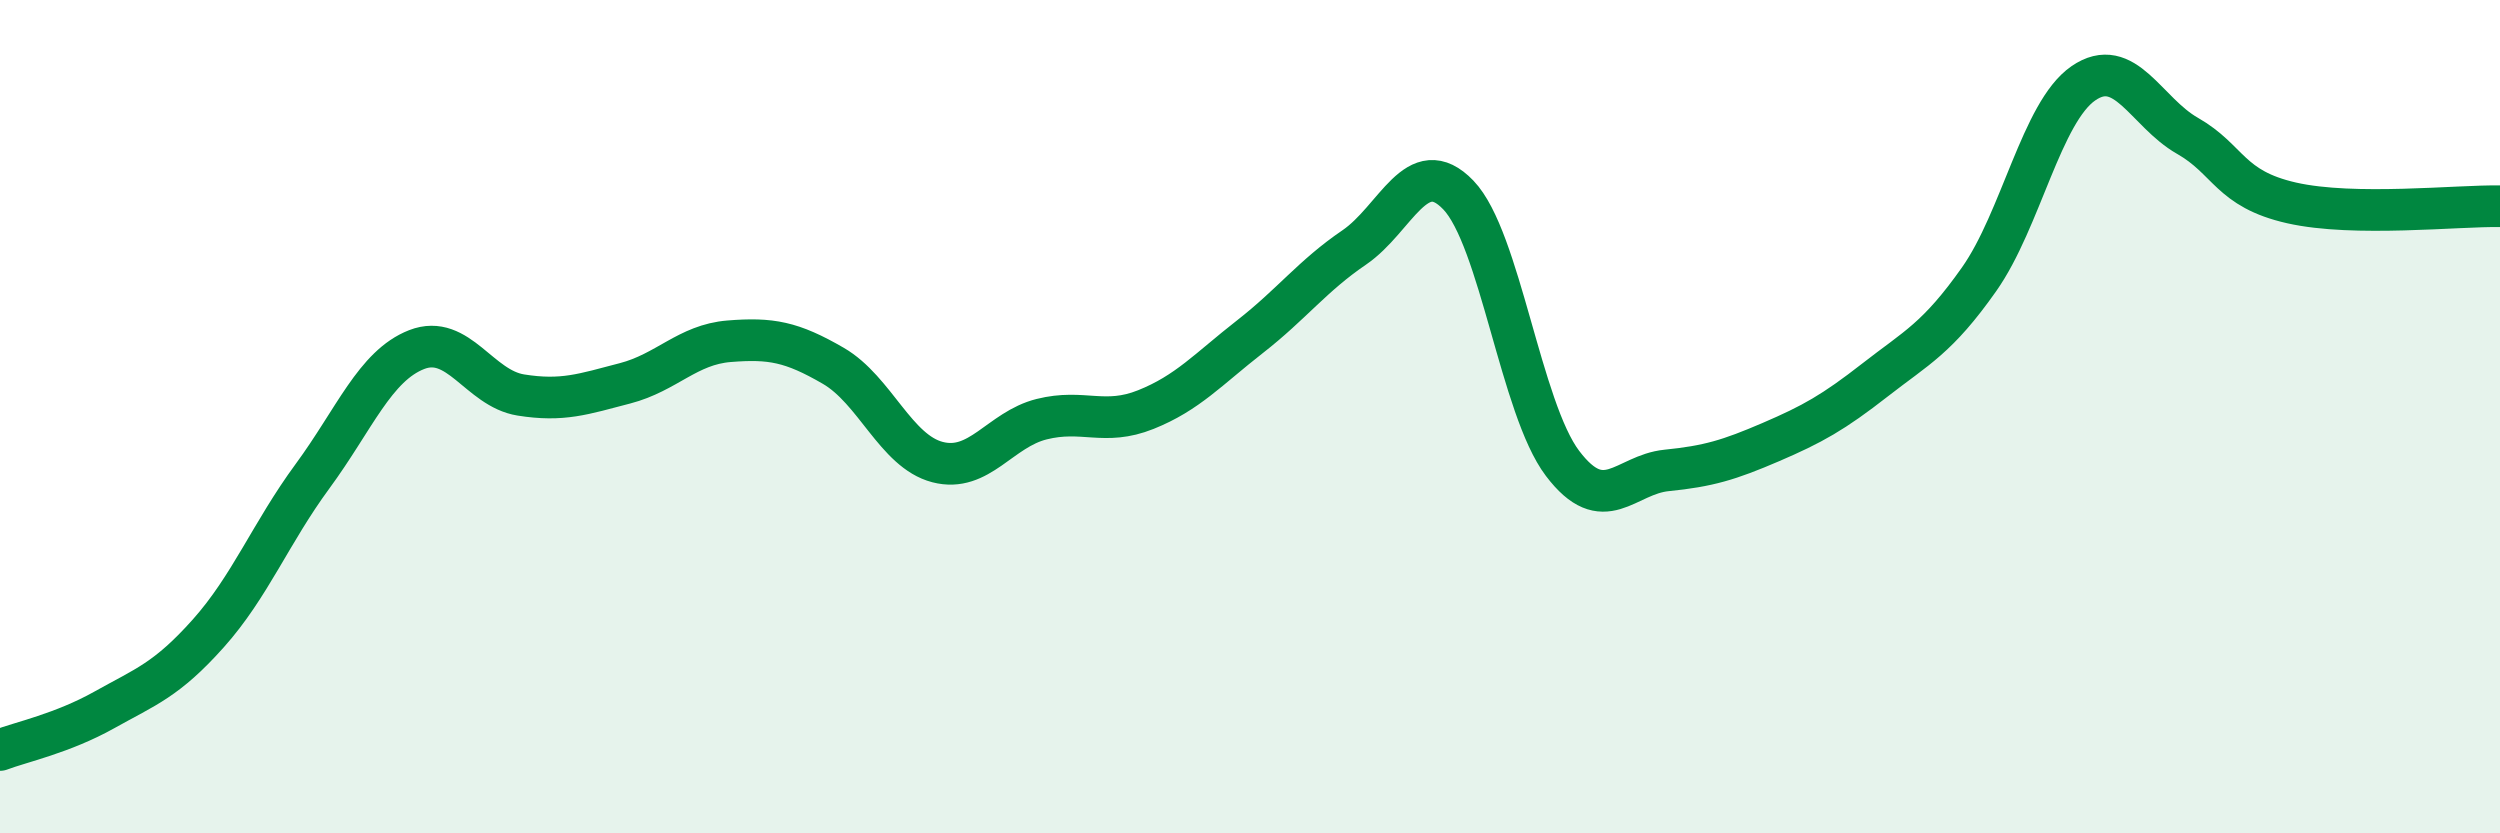
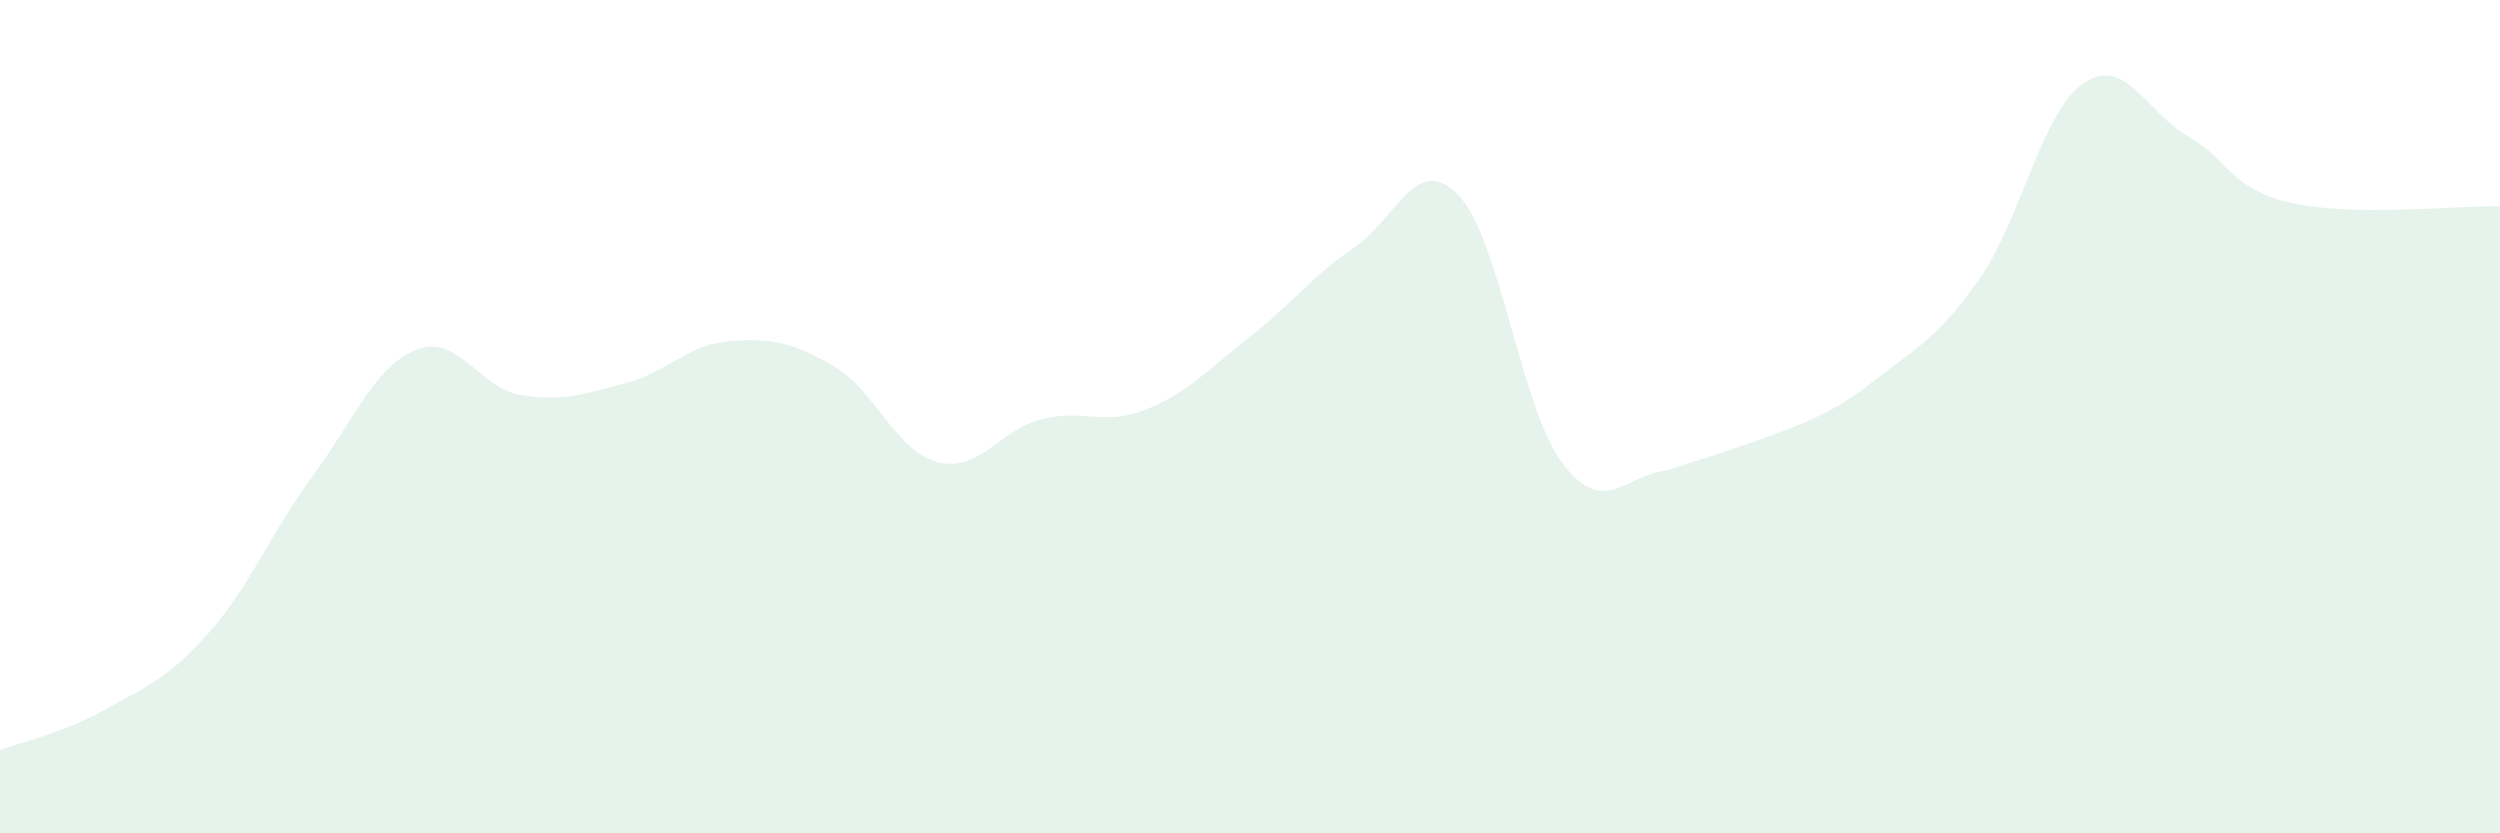
<svg xmlns="http://www.w3.org/2000/svg" width="60" height="20" viewBox="0 0 60 20">
-   <path d="M 0,18 C 0.5,17.81 1.5,17.6 2.5,17.04 C 3.5,16.48 4,16.32 5,15.2 C 6,14.08 6.5,12.79 7.5,11.43 C 8.5,10.07 9,8.78 10,8.39 C 11,8 11.5,9.32 12.5,9.48 C 13.5,9.64 14,9.46 15,9.2 C 16,8.94 16.5,8.27 17.5,8.19 C 18.5,8.11 19,8.2 20,8.78 C 21,9.36 21.5,10.83 22.5,11.09 C 23.5,11.35 24,10.31 25,10.06 C 26,9.81 26.5,10.23 27.5,9.83 C 28.5,9.43 29,8.86 30,8.08 C 31,7.3 31.5,6.62 32.5,5.94 C 33.5,5.26 34,3.64 35,4.68 C 36,5.72 36.5,9.8 37.5,11.12 C 38.5,12.44 39,11.39 40,11.29 C 41,11.19 41.5,11.04 42.5,10.61 C 43.5,10.18 44,9.9 45,9.12 C 46,8.34 46.5,8.12 47.5,6.7 C 48.5,5.28 49,2.69 50,2 C 51,1.31 51.5,2.69 52.5,3.26 C 53.5,3.83 53.5,4.53 55,4.87 C 56.5,5.21 59,4.93 60,4.95L60 20L0 20Z" fill="#008740" opacity="0.1" stroke-linecap="round" stroke-linejoin="round" />
-   <path d="M 0,18 C 0.5,17.81 1.5,17.6 2.5,17.04 C 3.5,16.48 4,16.32 5,15.2 C 6,14.08 6.5,12.79 7.5,11.43 C 8.5,10.07 9,8.78 10,8.39 C 11,8 11.5,9.32 12.5,9.48 C 13.5,9.64 14,9.46 15,9.2 C 16,8.94 16.5,8.27 17.5,8.19 C 18.5,8.11 19,8.2 20,8.78 C 21,9.36 21.5,10.83 22.5,11.09 C 23.5,11.35 24,10.31 25,10.06 C 26,9.81 26.5,10.23 27.5,9.83 C 28.5,9.43 29,8.86 30,8.08 C 31,7.3 31.5,6.62 32.5,5.94 C 33.5,5.26 34,3.64 35,4.68 C 36,5.72 36.5,9.8 37.5,11.12 C 38.5,12.44 39,11.39 40,11.29 C 41,11.19 41.5,11.04 42.5,10.61 C 43.5,10.18 44,9.9 45,9.12 C 46,8.34 46.5,8.12 47.5,6.7 C 48.5,5.28 49,2.69 50,2 C 51,1.31 51.5,2.69 52.5,3.26 C 53.5,3.83 53.5,4.53 55,4.87 C 56.5,5.21 59,4.93 60,4.95" stroke="#008740" stroke-width="1" fill="none" stroke-linecap="round" stroke-linejoin="round" />
+   <path d="M 0,18 C 0.5,17.81 1.5,17.6 2.5,17.04 C 3.5,16.48 4,16.32 5,15.2 C 6,14.08 6.5,12.79 7.5,11.43 C 8.5,10.07 9,8.78 10,8.39 C 11,8 11.5,9.32 12.5,9.48 C 13.5,9.64 14,9.46 15,9.2 C 16,8.94 16.5,8.27 17.5,8.19 C 18.5,8.11 19,8.2 20,8.78 C 21,9.36 21.5,10.83 22.5,11.09 C 23.5,11.35 24,10.31 25,10.06 C 26,9.81 26.5,10.23 27.5,9.83 C 28.5,9.43 29,8.86 30,8.08 C 31,7.3 31.5,6.62 32.5,5.94 C 33.5,5.26 34,3.64 35,4.68 C 36,5.72 36.5,9.8 37.5,11.12 C 38.5,12.44 39,11.39 40,11.29 C 43.5,10.18 44,9.9 45,9.12 C 46,8.34 46.5,8.12 47.5,6.7 C 48.5,5.28 49,2.69 50,2 C 51,1.31 51.5,2.69 52.5,3.26 C 53.5,3.83 53.5,4.53 55,4.87 C 56.5,5.21 59,4.93 60,4.95L60 20L0 20Z" fill="#008740" opacity="0.1" stroke-linecap="round" stroke-linejoin="round" />
</svg>